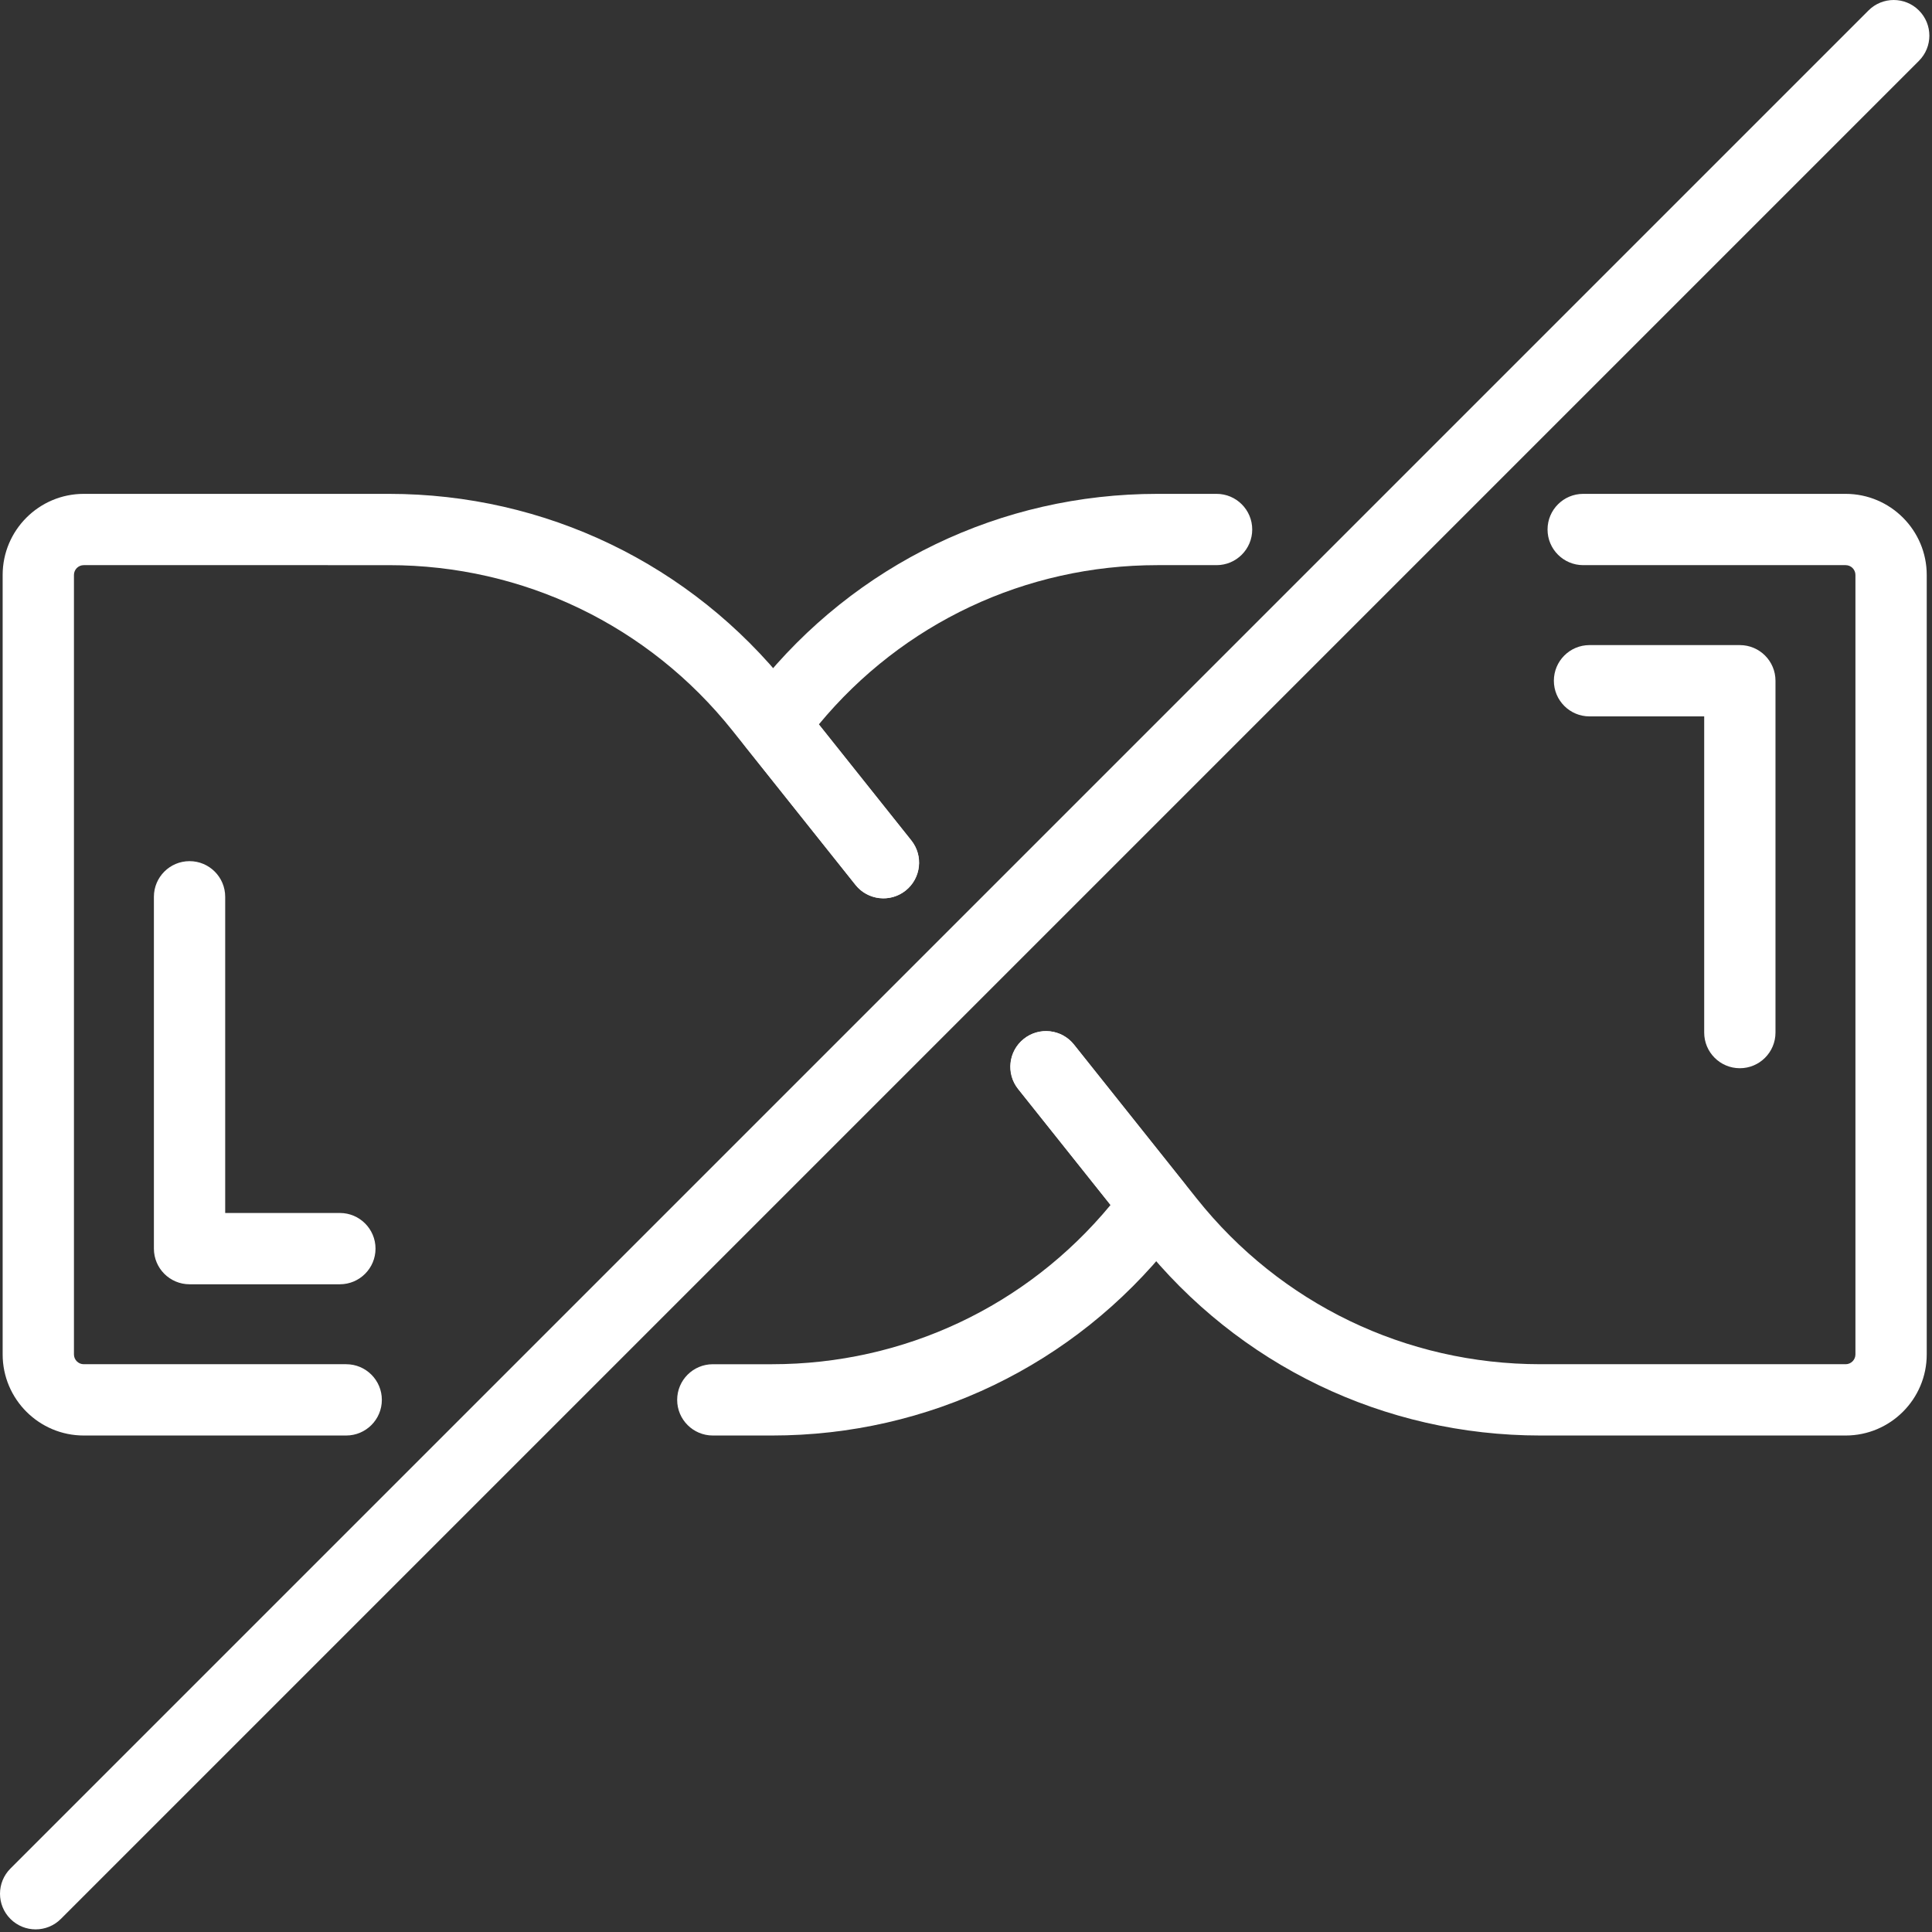
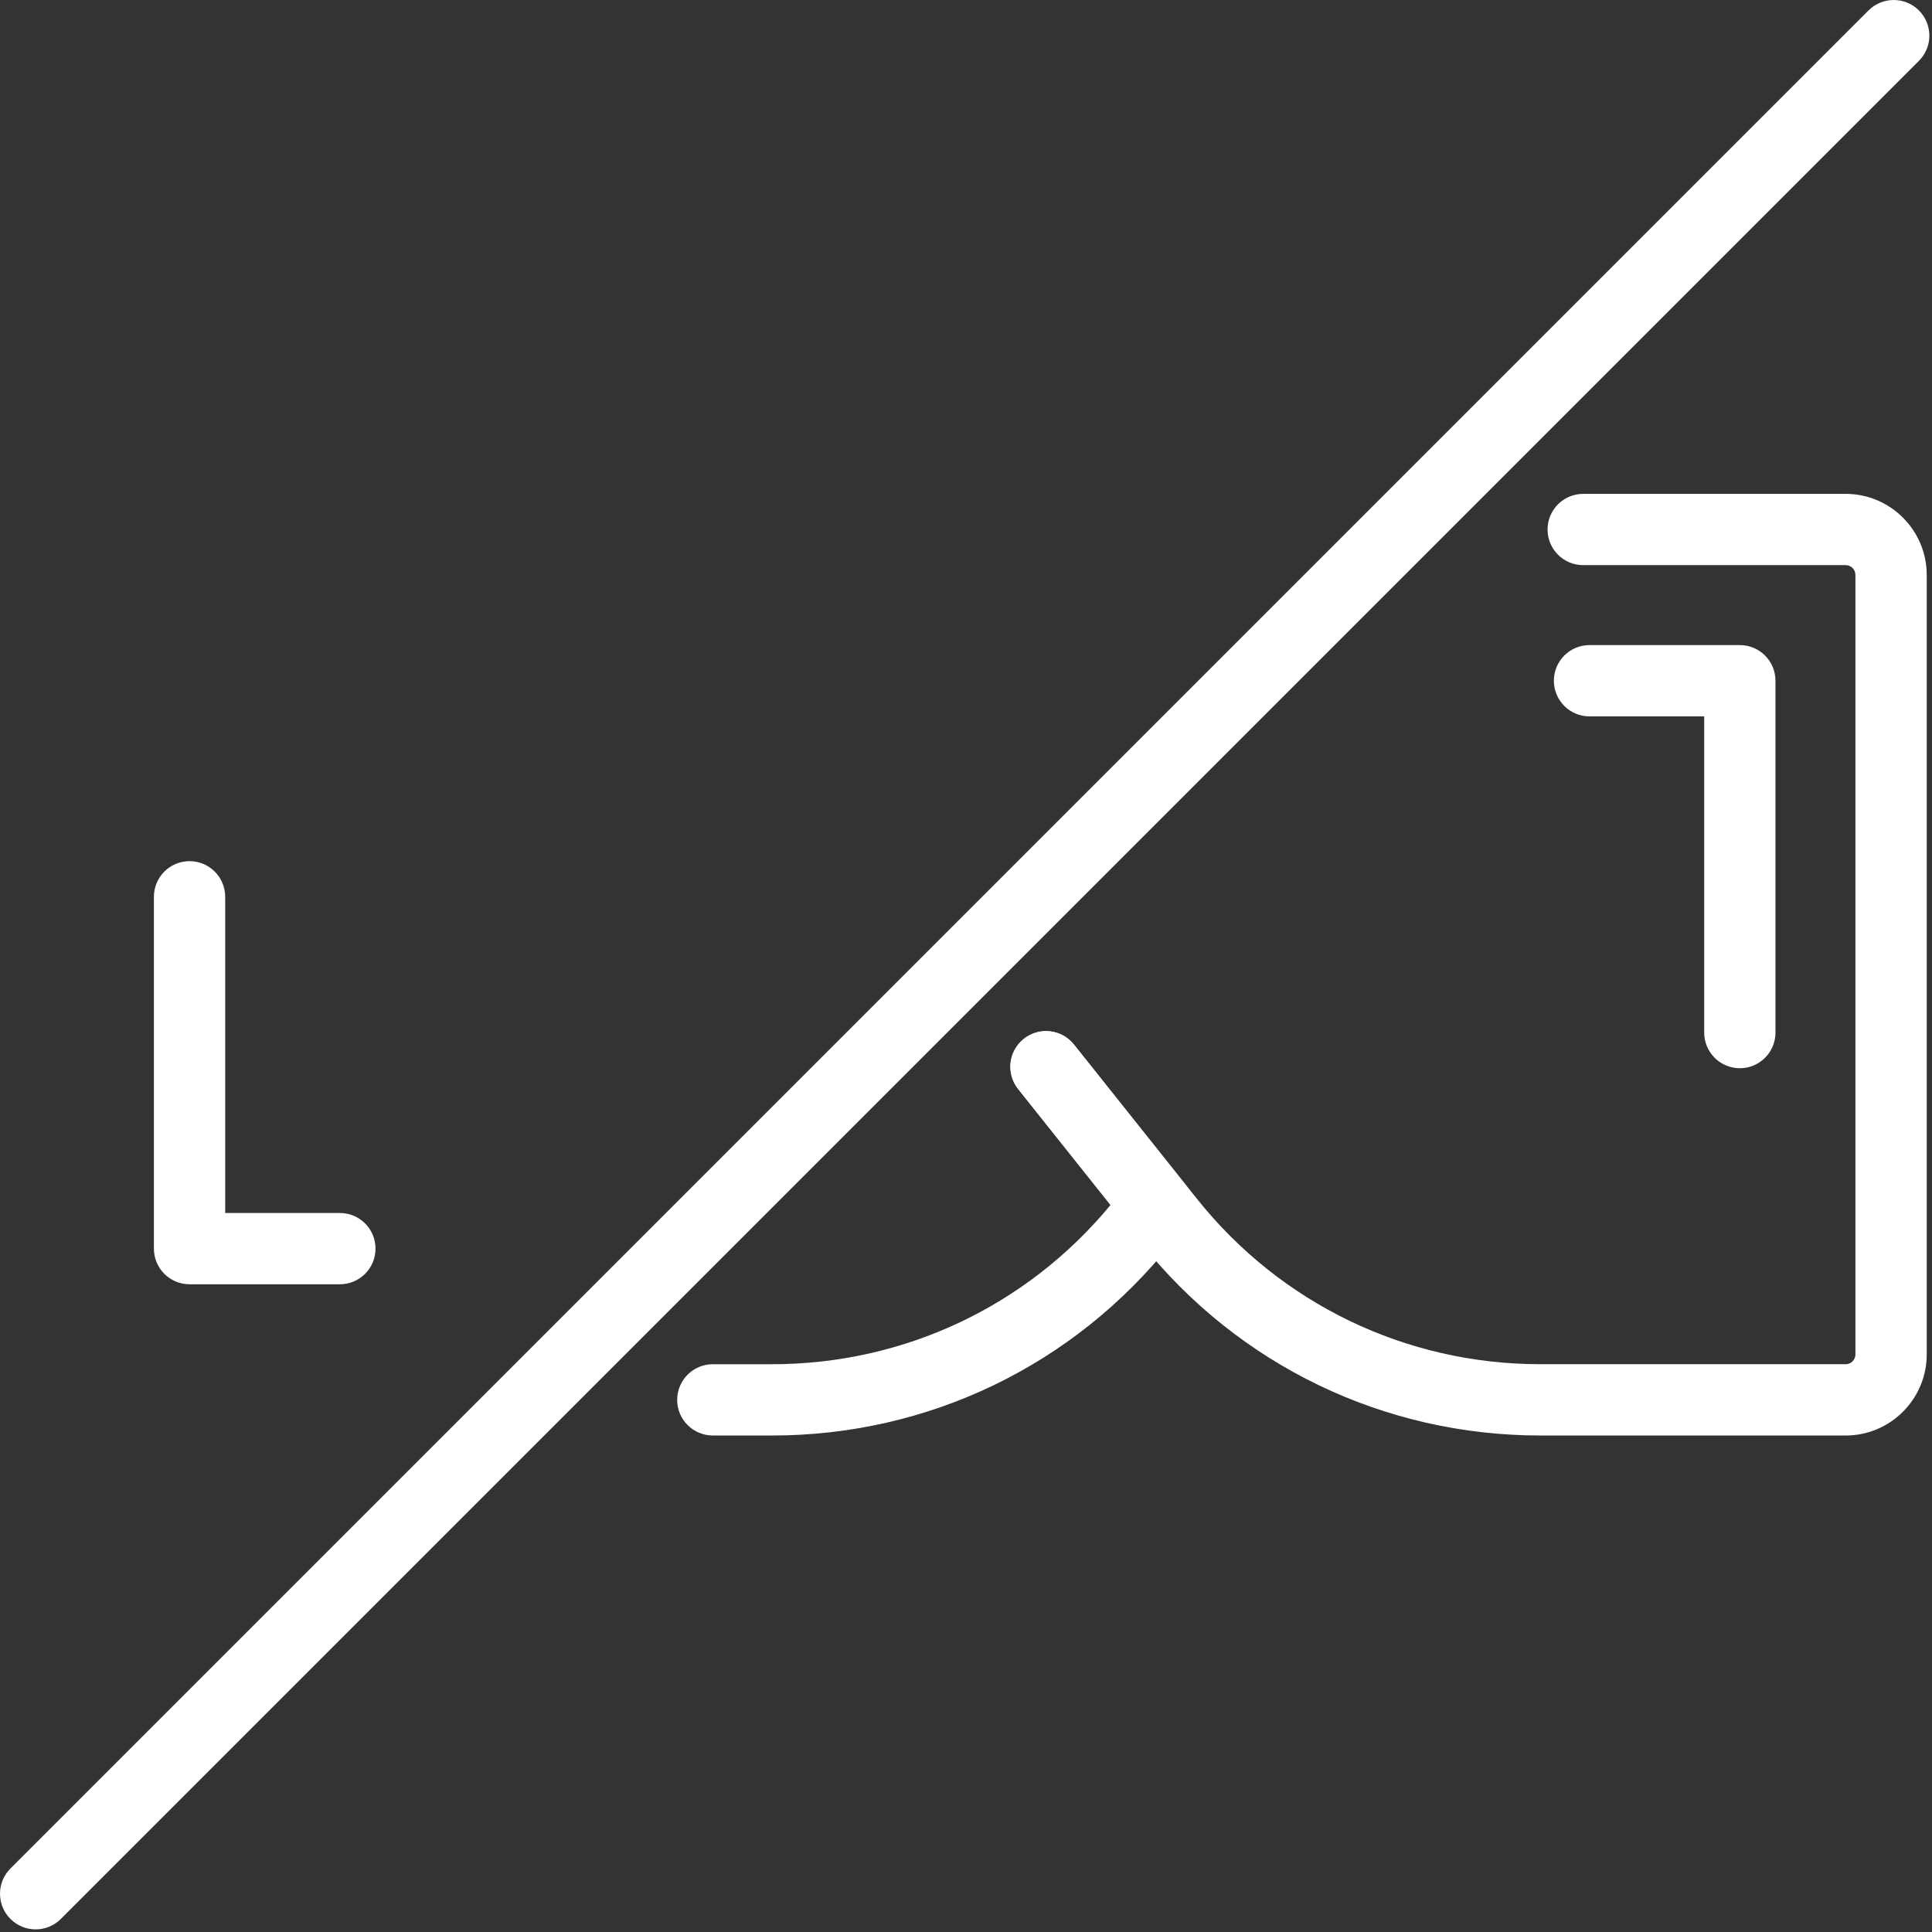
<svg xmlns="http://www.w3.org/2000/svg" version="1.1" x="0px" y="0px" width="322px" height="322px" viewBox="0 0 322 322" enable-background="new 0 0 322 322" xml:space="preserve">
  <rect x="0" y="0" width="322" height="322" fill="#333333" stroke="none" />
  <defs>
</defs>
  <path fill="#FFFFFF" d="M5.941,321.563c-1.521,0-3.041-0.58-4.2-1.741c-2.321-2.319-2.321-6.082,0-8.401L311.419,1.741  c2.318-2.321,6.084-2.321,8.4,0c2.323,2.32,2.323,6.082,0,8.401L10.142,319.821C8.983,320.982,7.462,321.563,5.941,321.563" />
  <path fill="#FFFFFF" d="M307.606,239.252h-50.857c-26.069,0-50.335-11.691-66.58-32.077l-20.458-25.678  c-2.046-2.567-1.622-6.306,0.942-8.35c2.564-2.048,6.306-1.624,8.351,0.944l20.459,25.678  c13.977,17.539,34.856,27.601,57.286,27.601h50.857c0.899,0,1.633-0.733,1.633-1.634V95.826c0-0.9-0.733-1.635-1.633-1.635h-43.74  c-3.281,0-5.942-2.66-5.942-5.94c0-3.28,2.661-5.941,5.942-5.941h43.74c7.452,0,13.516,6.062,13.516,13.516v129.91  C321.122,233.19,315.058,239.252,307.606,239.252" />
-   <path fill="#FFFFFF" d="M147.25,149.711c-1.746,0-3.479-0.767-4.651-2.238l-18.37-23.055c-1.726-2.166-1.727-5.237,0-7.404  l2.089-2.625C142.564,94.002,166.833,82.31,192.9,82.31h9.861c3.281,0,5.942,2.661,5.942,5.941c0,3.28-2.661,5.94-5.942,5.94H192.9  c-21.968,0-42.452,9.654-56.419,26.534l15.413,19.341c2.044,2.568,1.621,6.306-0.945,8.351  C149.854,149.289,148.547,149.711,147.25,149.711" />
  <path fill="#FFFFFF" d="M289.972,178.037c-3.28,0-5.94-2.66-5.94-5.941v-52.698h-19.114c-3.281,0-5.94-2.66-5.94-5.941  c0-3.281,2.659-5.941,5.94-5.941h25.055c3.281,0,5.941,2.66,5.941,5.941v58.639C295.914,175.377,293.253,178.037,289.972,178.037" />
-   <path fill="#FFFFFF" d="M57.7,239.252H13.958c-7.452,0-13.516-6.062-13.516-13.516V95.826c0-7.454,6.064-13.516,13.516-13.516  h50.856c26.069,0,50.334,11.692,66.578,32.078l20.477,25.696c2.045,2.567,1.622,6.306-0.943,8.351  c-2.566,2.045-6.304,1.619-8.351-0.945l-20.477-25.697c-13.976-17.54-34.855-27.602-57.284-27.602H13.958  c-0.9,0-1.633,0.735-1.633,1.635v129.91c0,0.9,0.733,1.634,1.633,1.634H57.7c3.281,0,5.941,2.66,5.941,5.94  C63.641,236.592,60.98,239.252,57.7,239.252" />
  <path fill="#FFFFFF" d="M128.663,239.252h-9.859c-3.283,0-5.943-2.66-5.943-5.941c0-3.28,2.66-5.94,5.943-5.94h9.859  c21.972,0,42.453-9.653,56.42-26.534l-15.41-19.339c-2.045-2.567-1.62-6.306,0.944-8.35c2.563-2.048,6.306-1.624,8.351,0.944  l18.366,23.052c1.727,2.167,1.727,5.239,0,7.405l-2.089,2.623C179,227.561,154.732,239.252,128.663,239.252" />
  <path fill="#FFFFFF" d="M56.644,214.046H31.591c-3.281,0-5.941-2.66-5.941-5.941v-58.638c0-3.281,2.66-5.942,5.941-5.942  c3.281,0,5.941,2.661,5.941,5.942v52.697h19.112c3.281,0,5.942,2.66,5.942,5.94C62.586,211.386,59.925,214.046,56.644,214.046" />
</svg>